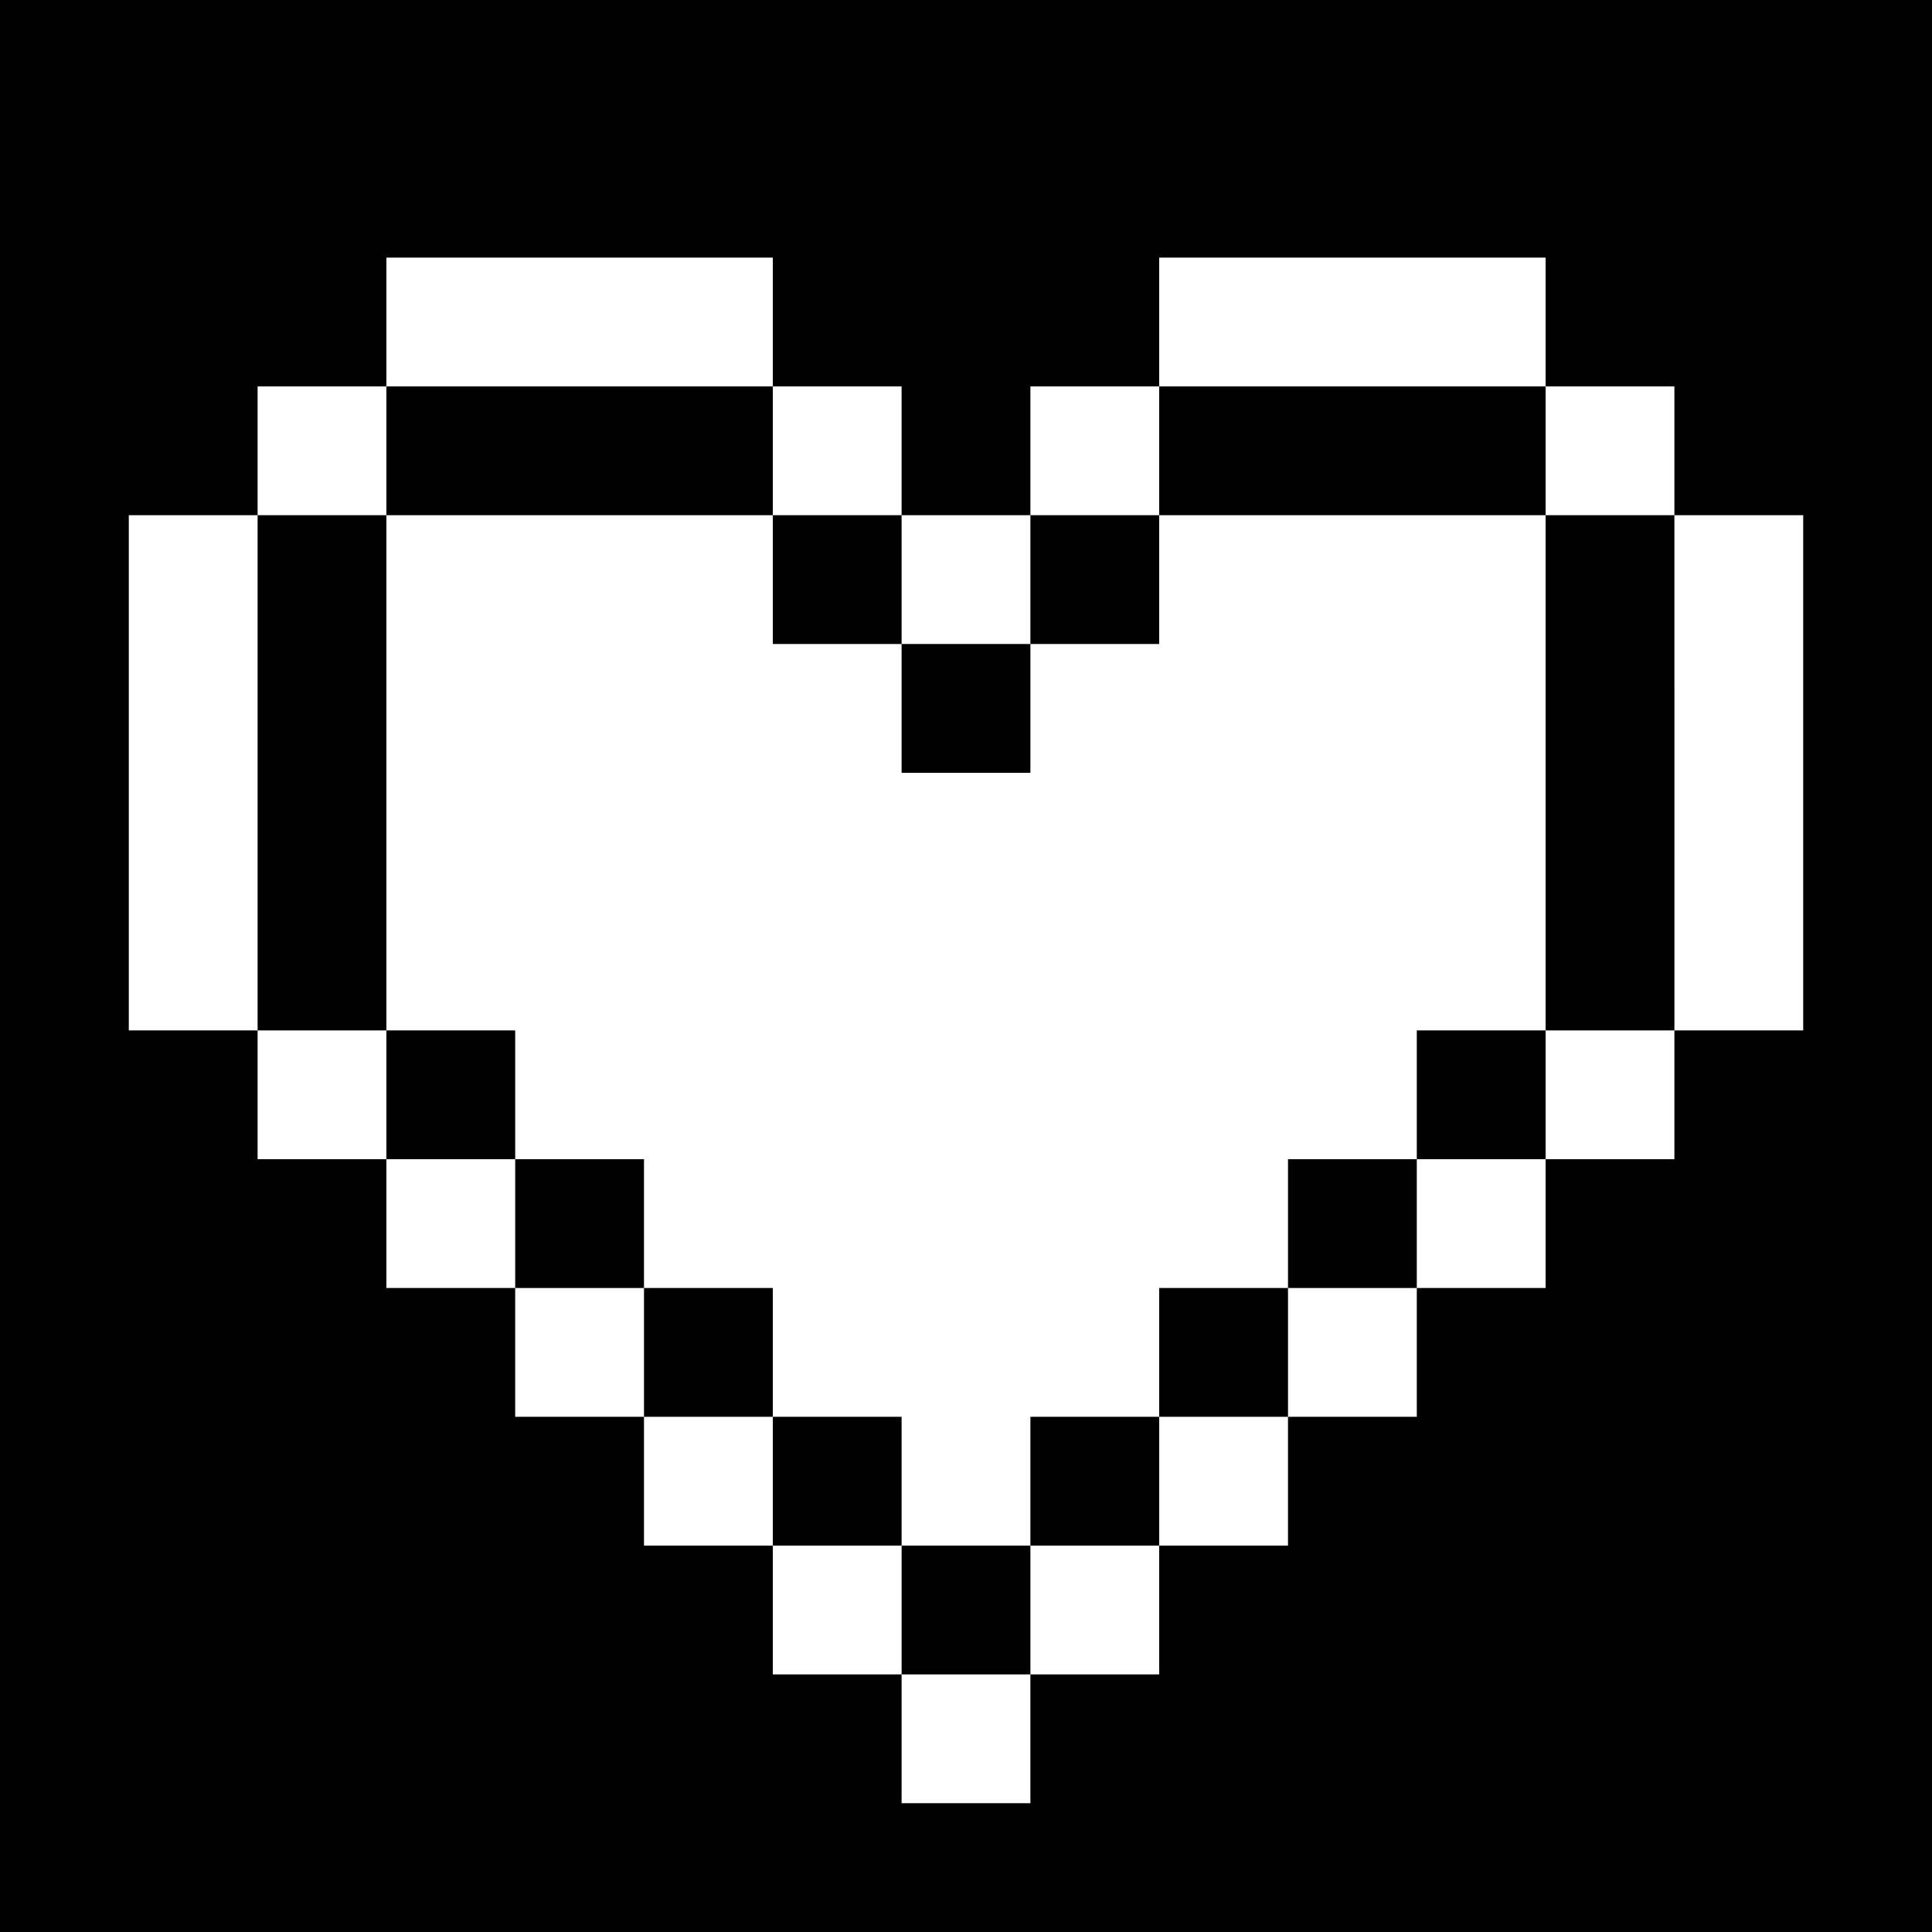
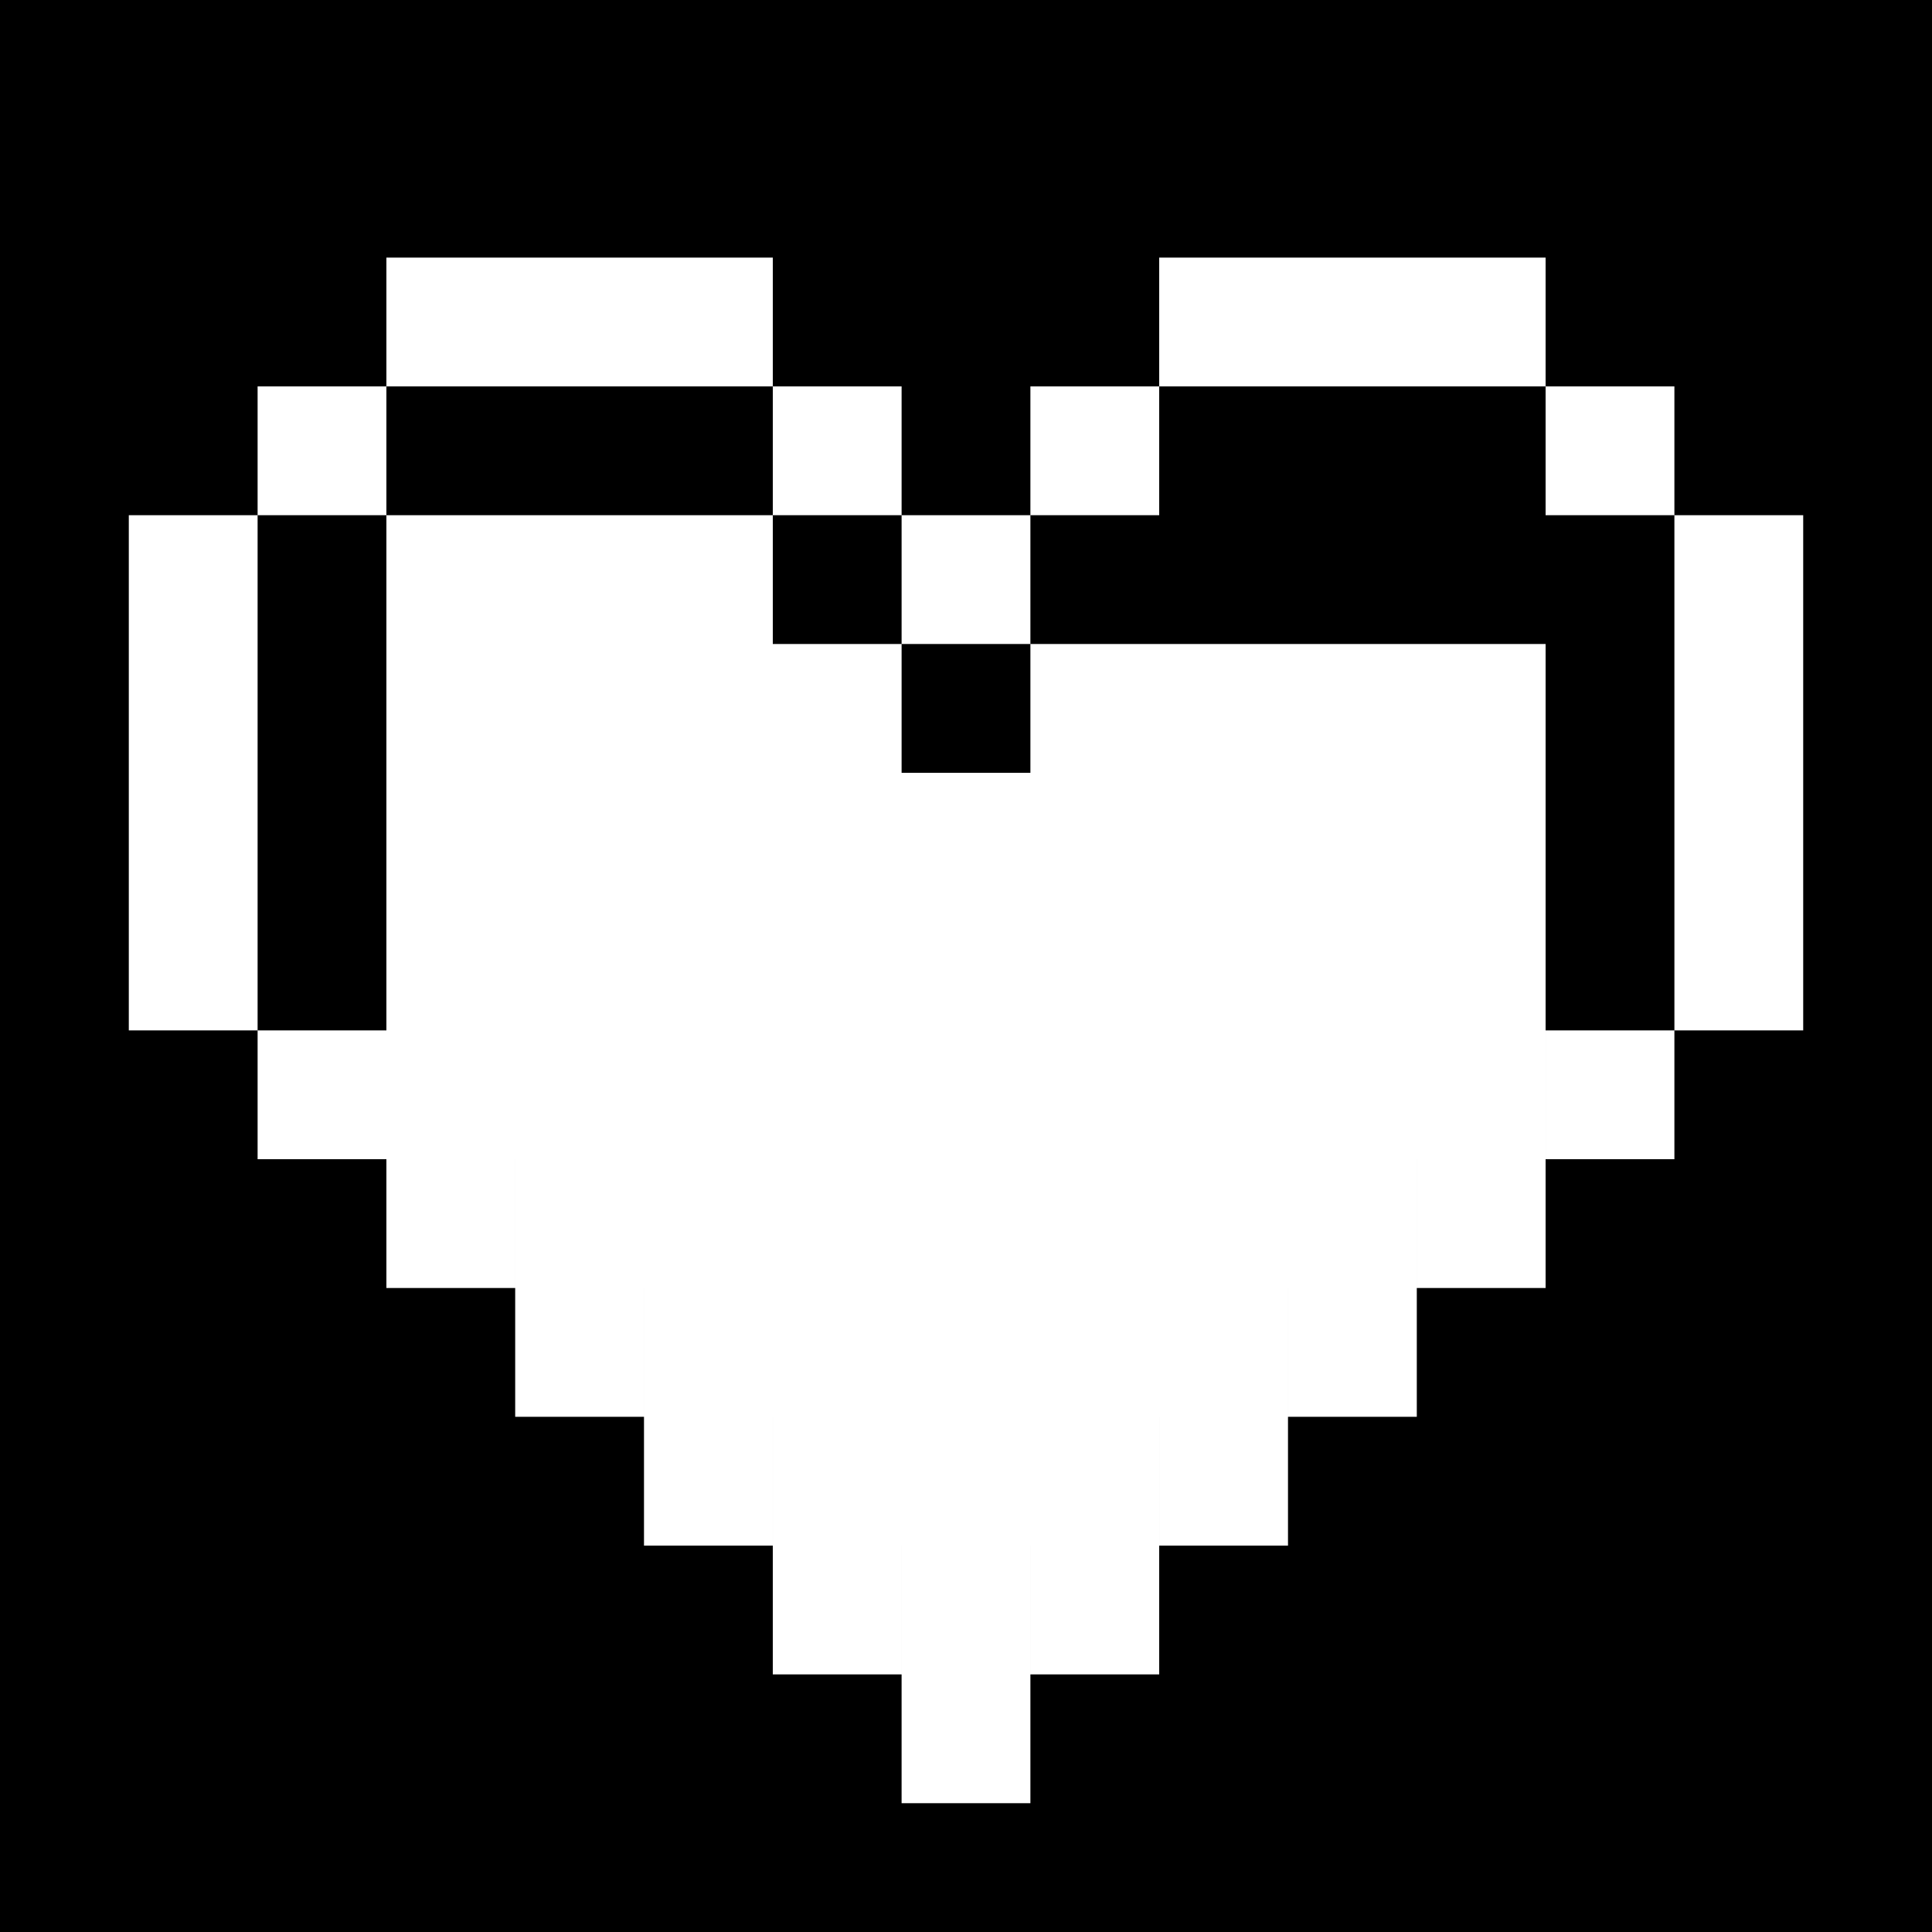
<svg xmlns="http://www.w3.org/2000/svg" version="1" width="60" height="60" viewBox="0 0 45 45">
-   <path d="M22.5 0H0v45h45V0H22.5zm-9 6H18v3h3v3h3V9h3V6h9v3h3v3h3v12h-3v3h-3v3h-3v3h-3v3h-3v3h-3v3h-3v-3h-3v-3h-3v-3h-3v-3H9v-3H6v-3H3V12h3V9h3V6h4.5zm0 3H9v3H6v12h3v3h3v3h3v3h3v3h3v3h3v-3h3v-3h3v-3h3v-3h3v-3h3V12h-3V9h-9v3h-3v3h-3v-3h-3V9h-4.5zm0 3H18v3h3v3h3v-3h3v-3h9v12h-3v3h-3v3h-3v3h-3v3h-3v-3h-3v-3h-3v-3h-3v-3H9V12h4.5z" />
+   <path d="M22.5 0H0v45h45V0H22.5zm-9 6H18v3h3v3h3V9h3V6h9v3h3v3h3v12h-3v3h-3v3h-3v3h-3v3h-3v3h-3v3h-3v-3h-3v-3h-3v-3h-3v-3H9v-3H6v-3H3V12h3V9h3V6h4.5zm0 3H9v3H6v12h3v3h3v3h3v3h3v3h3v3h3v-3h3v-3h3v-3h3v-3h3v-3h3V12h-3V9h-9v3h-3v3h-3v-3h-3V9h-4.5zm0 3H18v3h3v3h3v-3h3h9v12h-3v3h-3v3h-3v3h-3v3h-3v-3h-3v-3h-3v-3h-3v-3H9V12h4.5z" />
</svg>